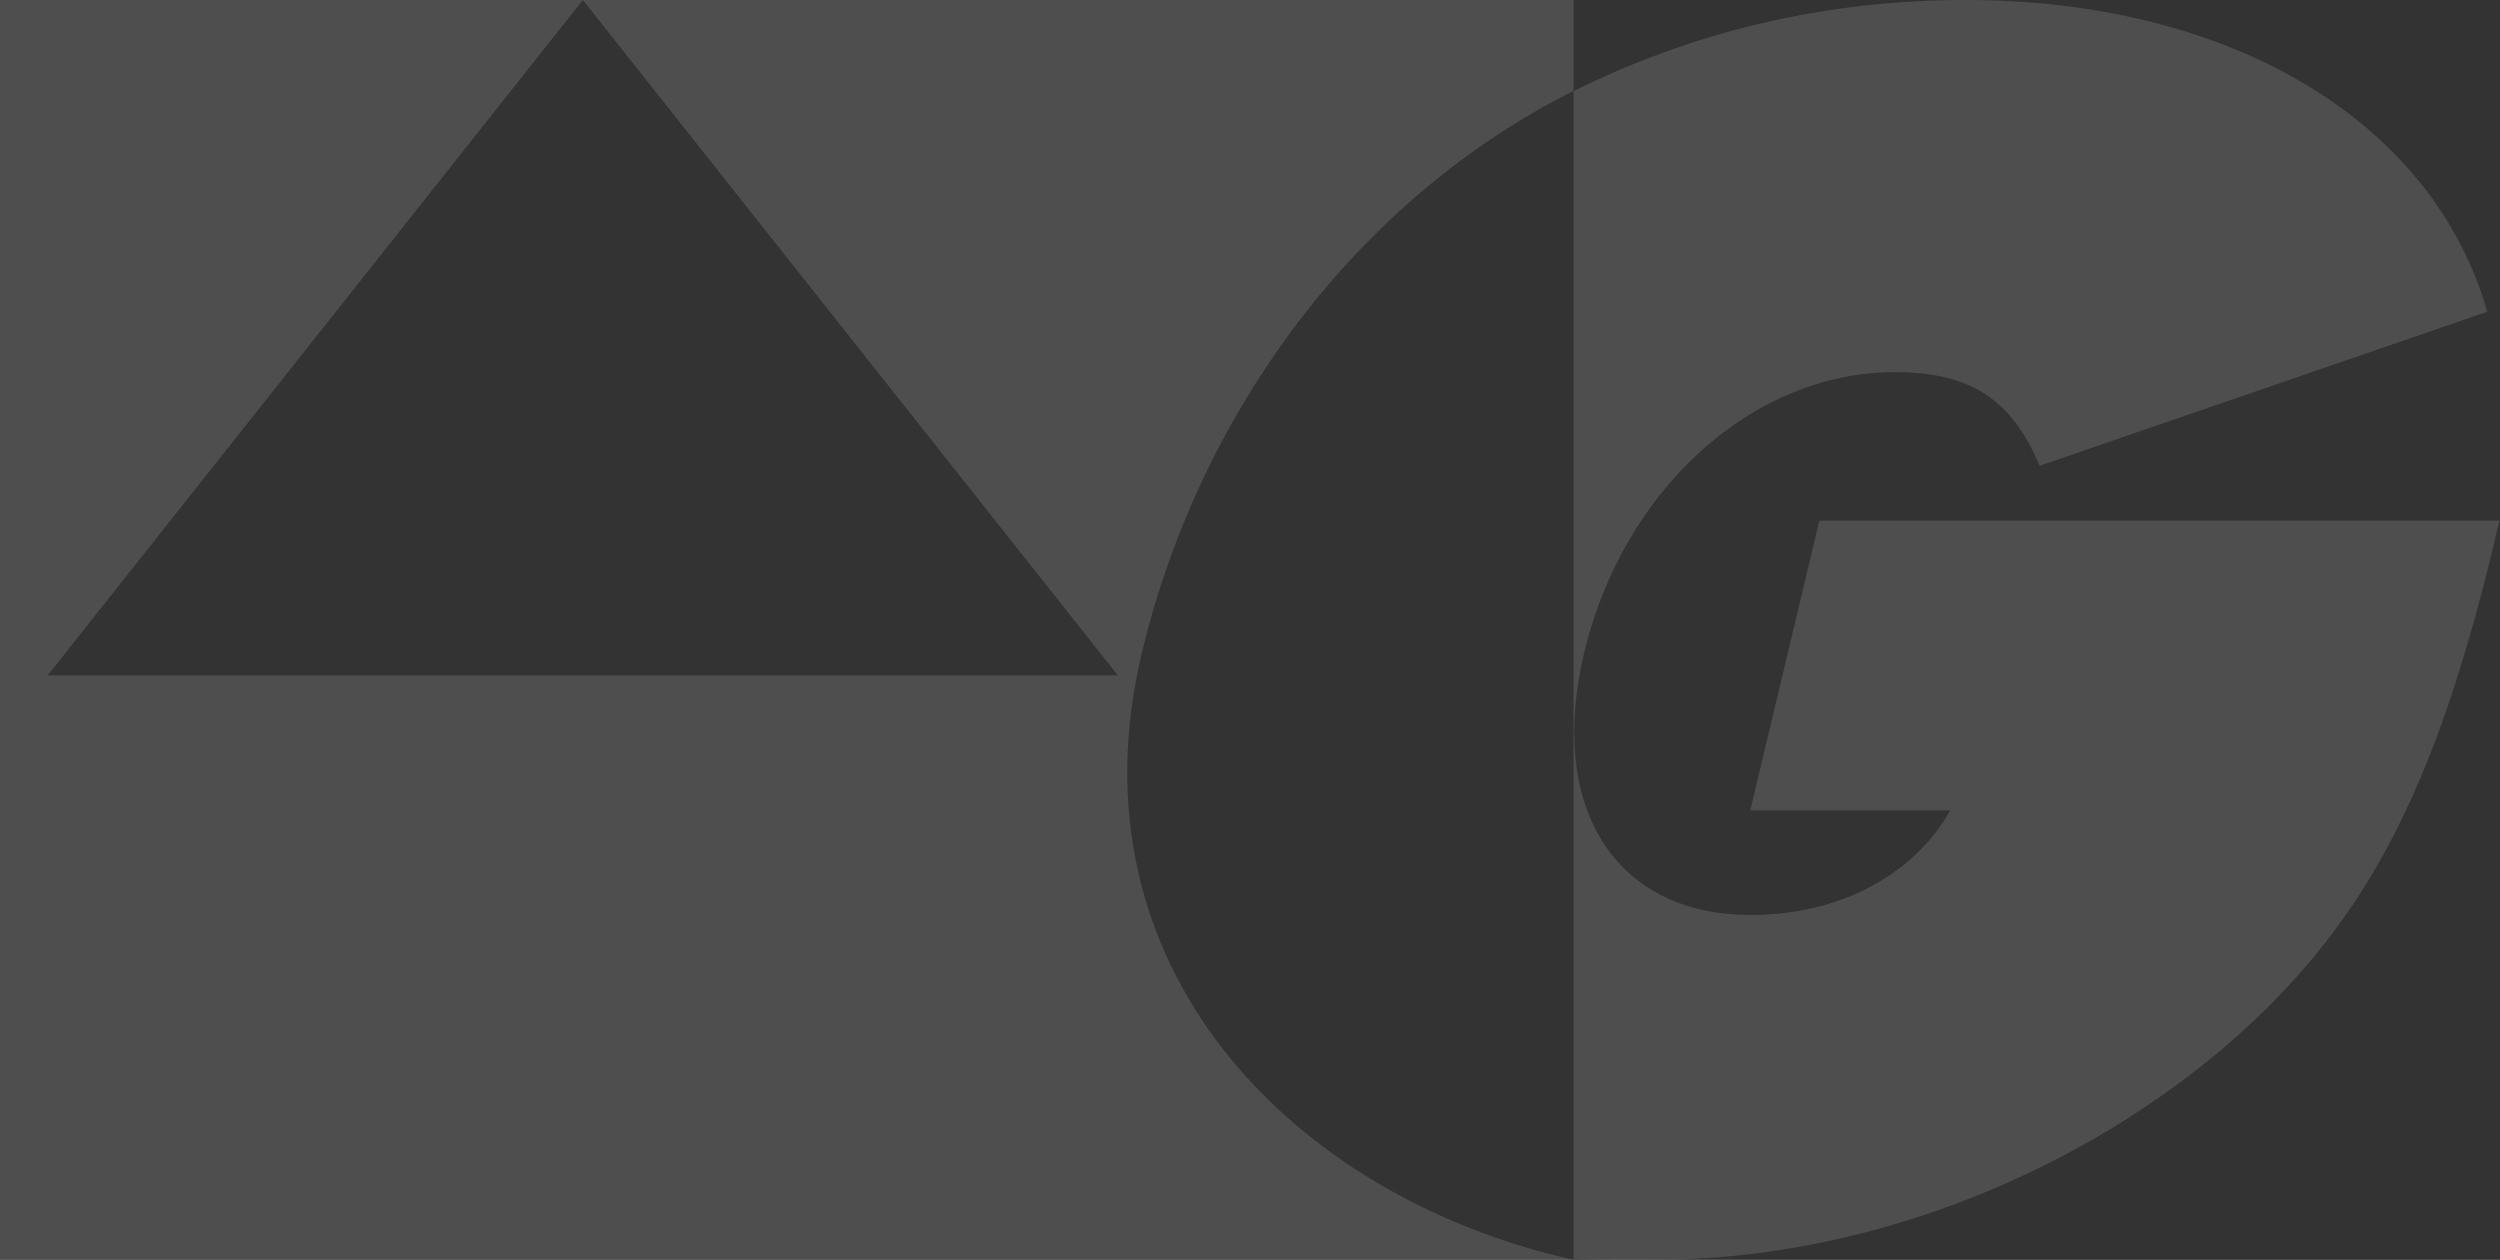
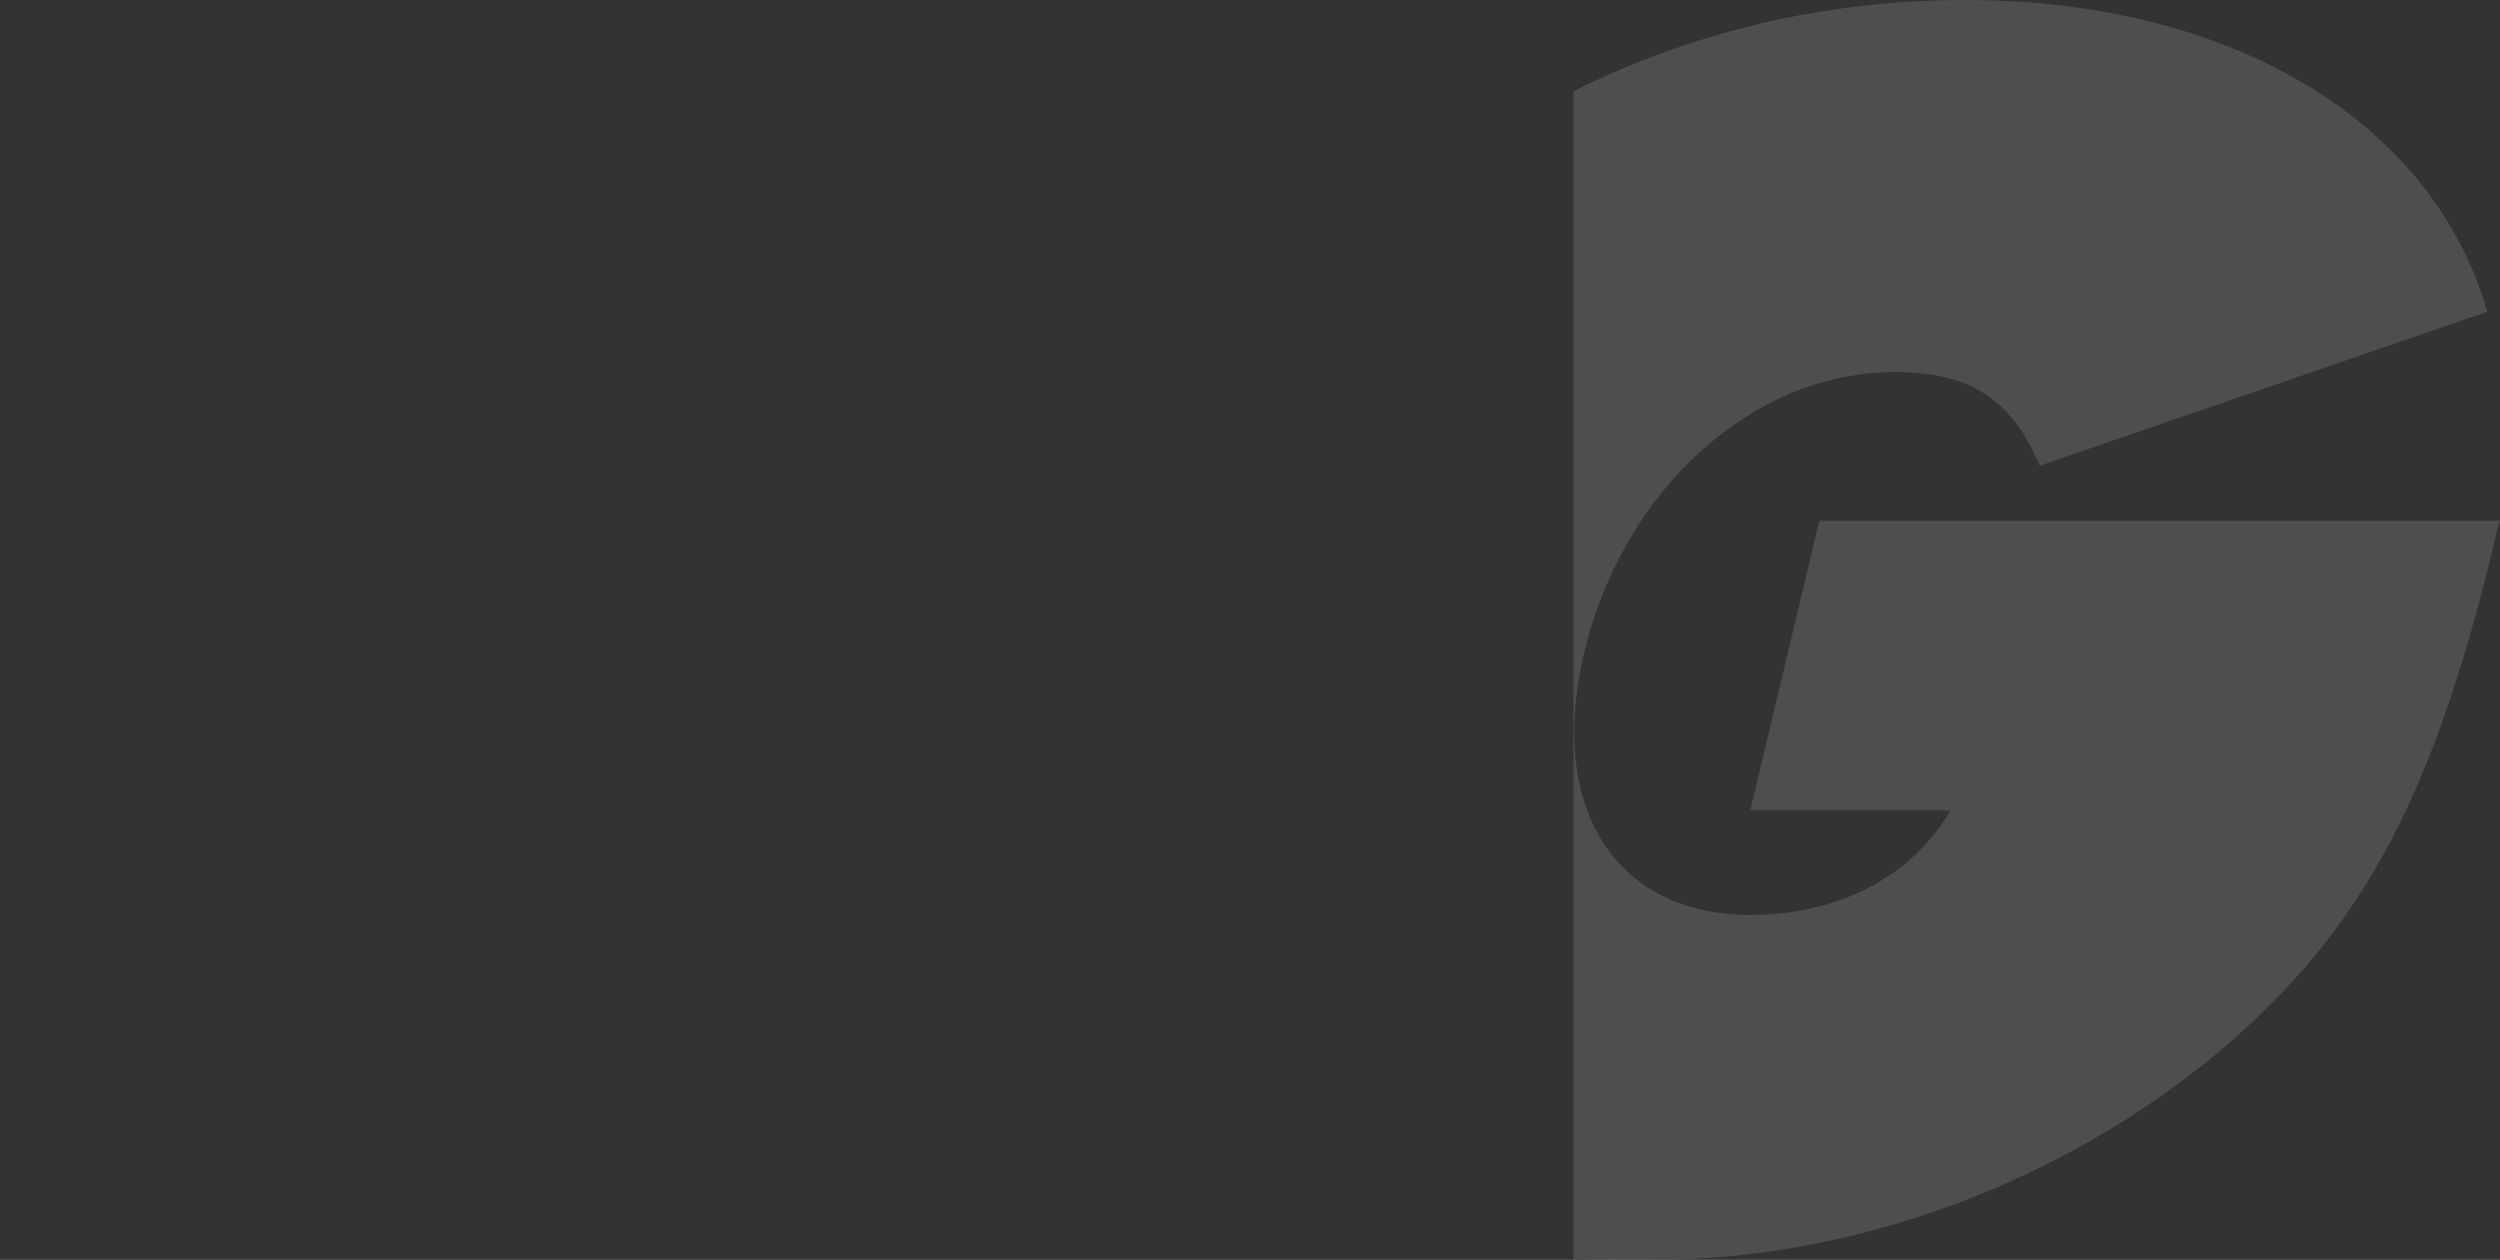
<svg xmlns="http://www.w3.org/2000/svg" width="508" height="256" viewBox="0 0 508 256" fill="none">
  <rect x="0" y="0" width="508" height="256" fill="#333333" stroke="none" />
  <g opacity="0.88">
    <path opacity="0.15" d="M369.698 105.796L355.649 164.673H396.297C388.662 178.073 373.498 185.916 355.754 185.916C328.039 185.916 314.443 163.934 321.904 132.631C329.817 99.43 356.172 75.618 385.002 75.618C400.515 75.618 408.777 81.211 414.459 94.646L505.412 63.344C494.326 24.585 453.295 0 399.365 0C370.535 0 343.517 6.647 319.742 18.535V255.837C330.898 256.083 324.344 255.978 336.51 255.978C376.775 255.978 418.922 240.326 450.715 213.877C480.312 188.906 495.023 161.331 507.887 105.796H369.733H369.698Z" fill="white" />
-     <path opacity="0.15" d="M319.743 18.479V0H118.439L227.154 137.24H9.689L118.439 0H0V256H319.708C262.238 243.082 216.835 196.197 232.016 132.699C243.874 83.104 276.334 40.162 319.743 18.479Z" fill="white" />
  </g>
</svg>